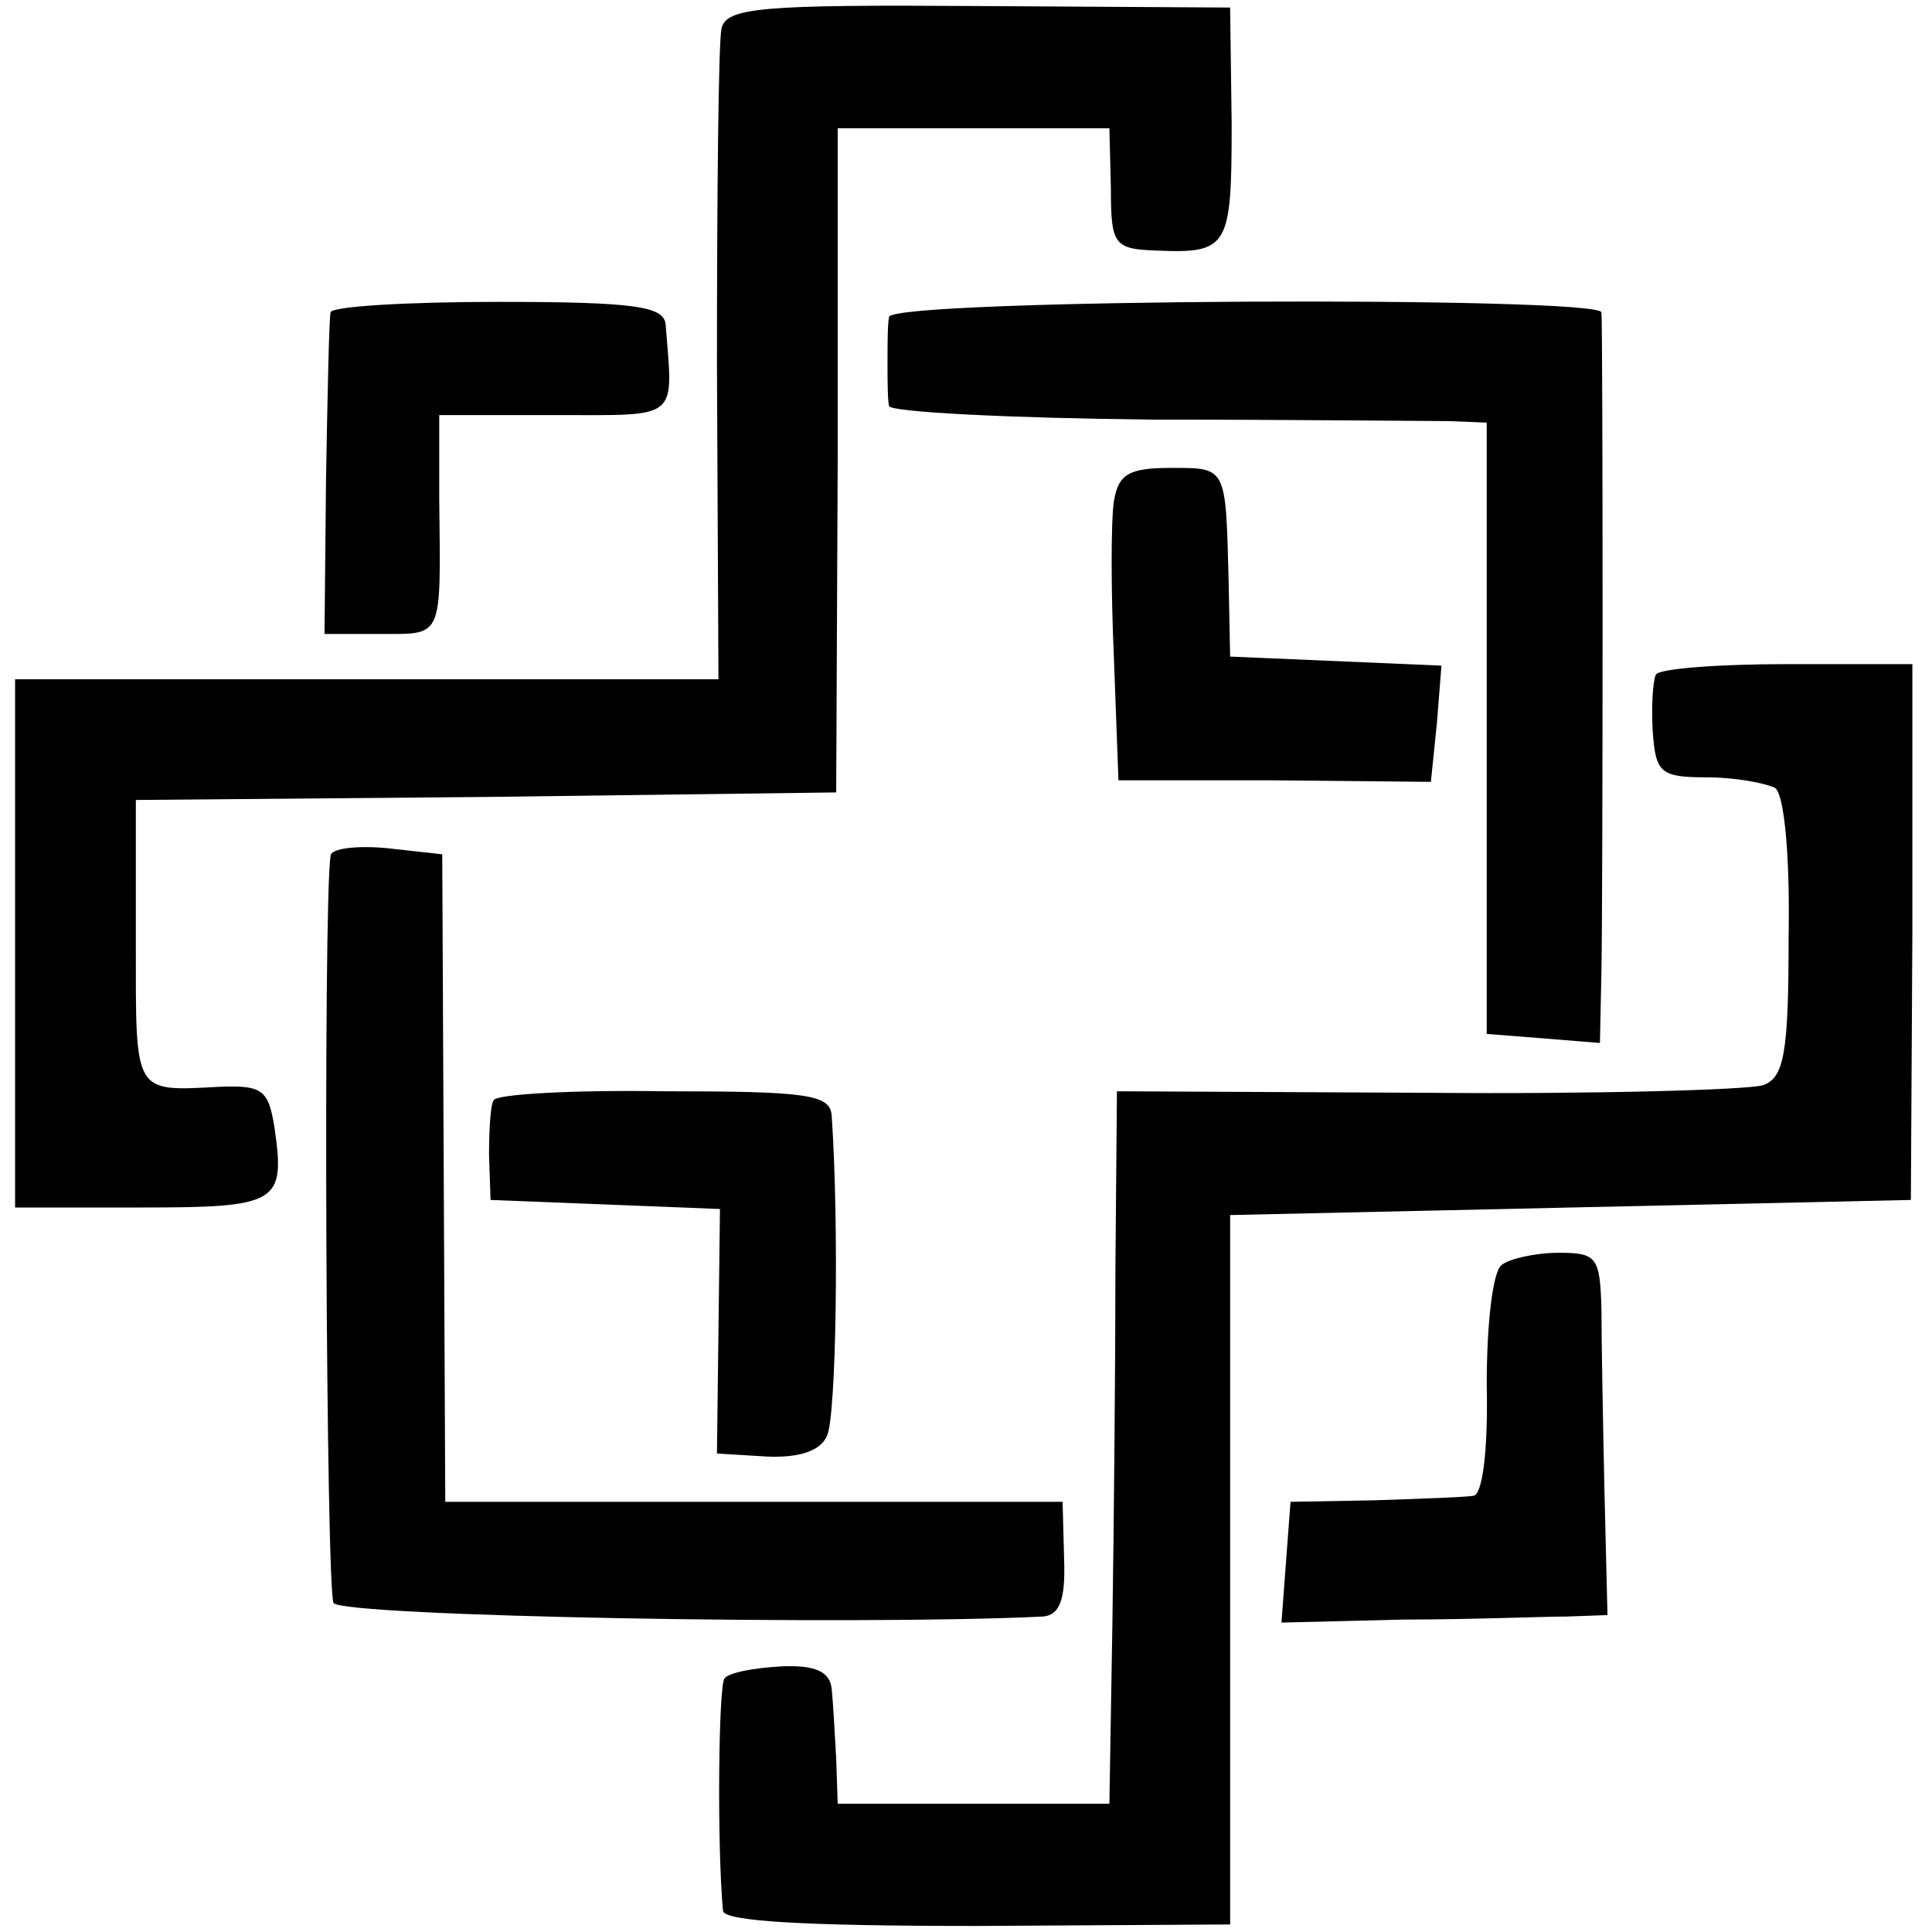
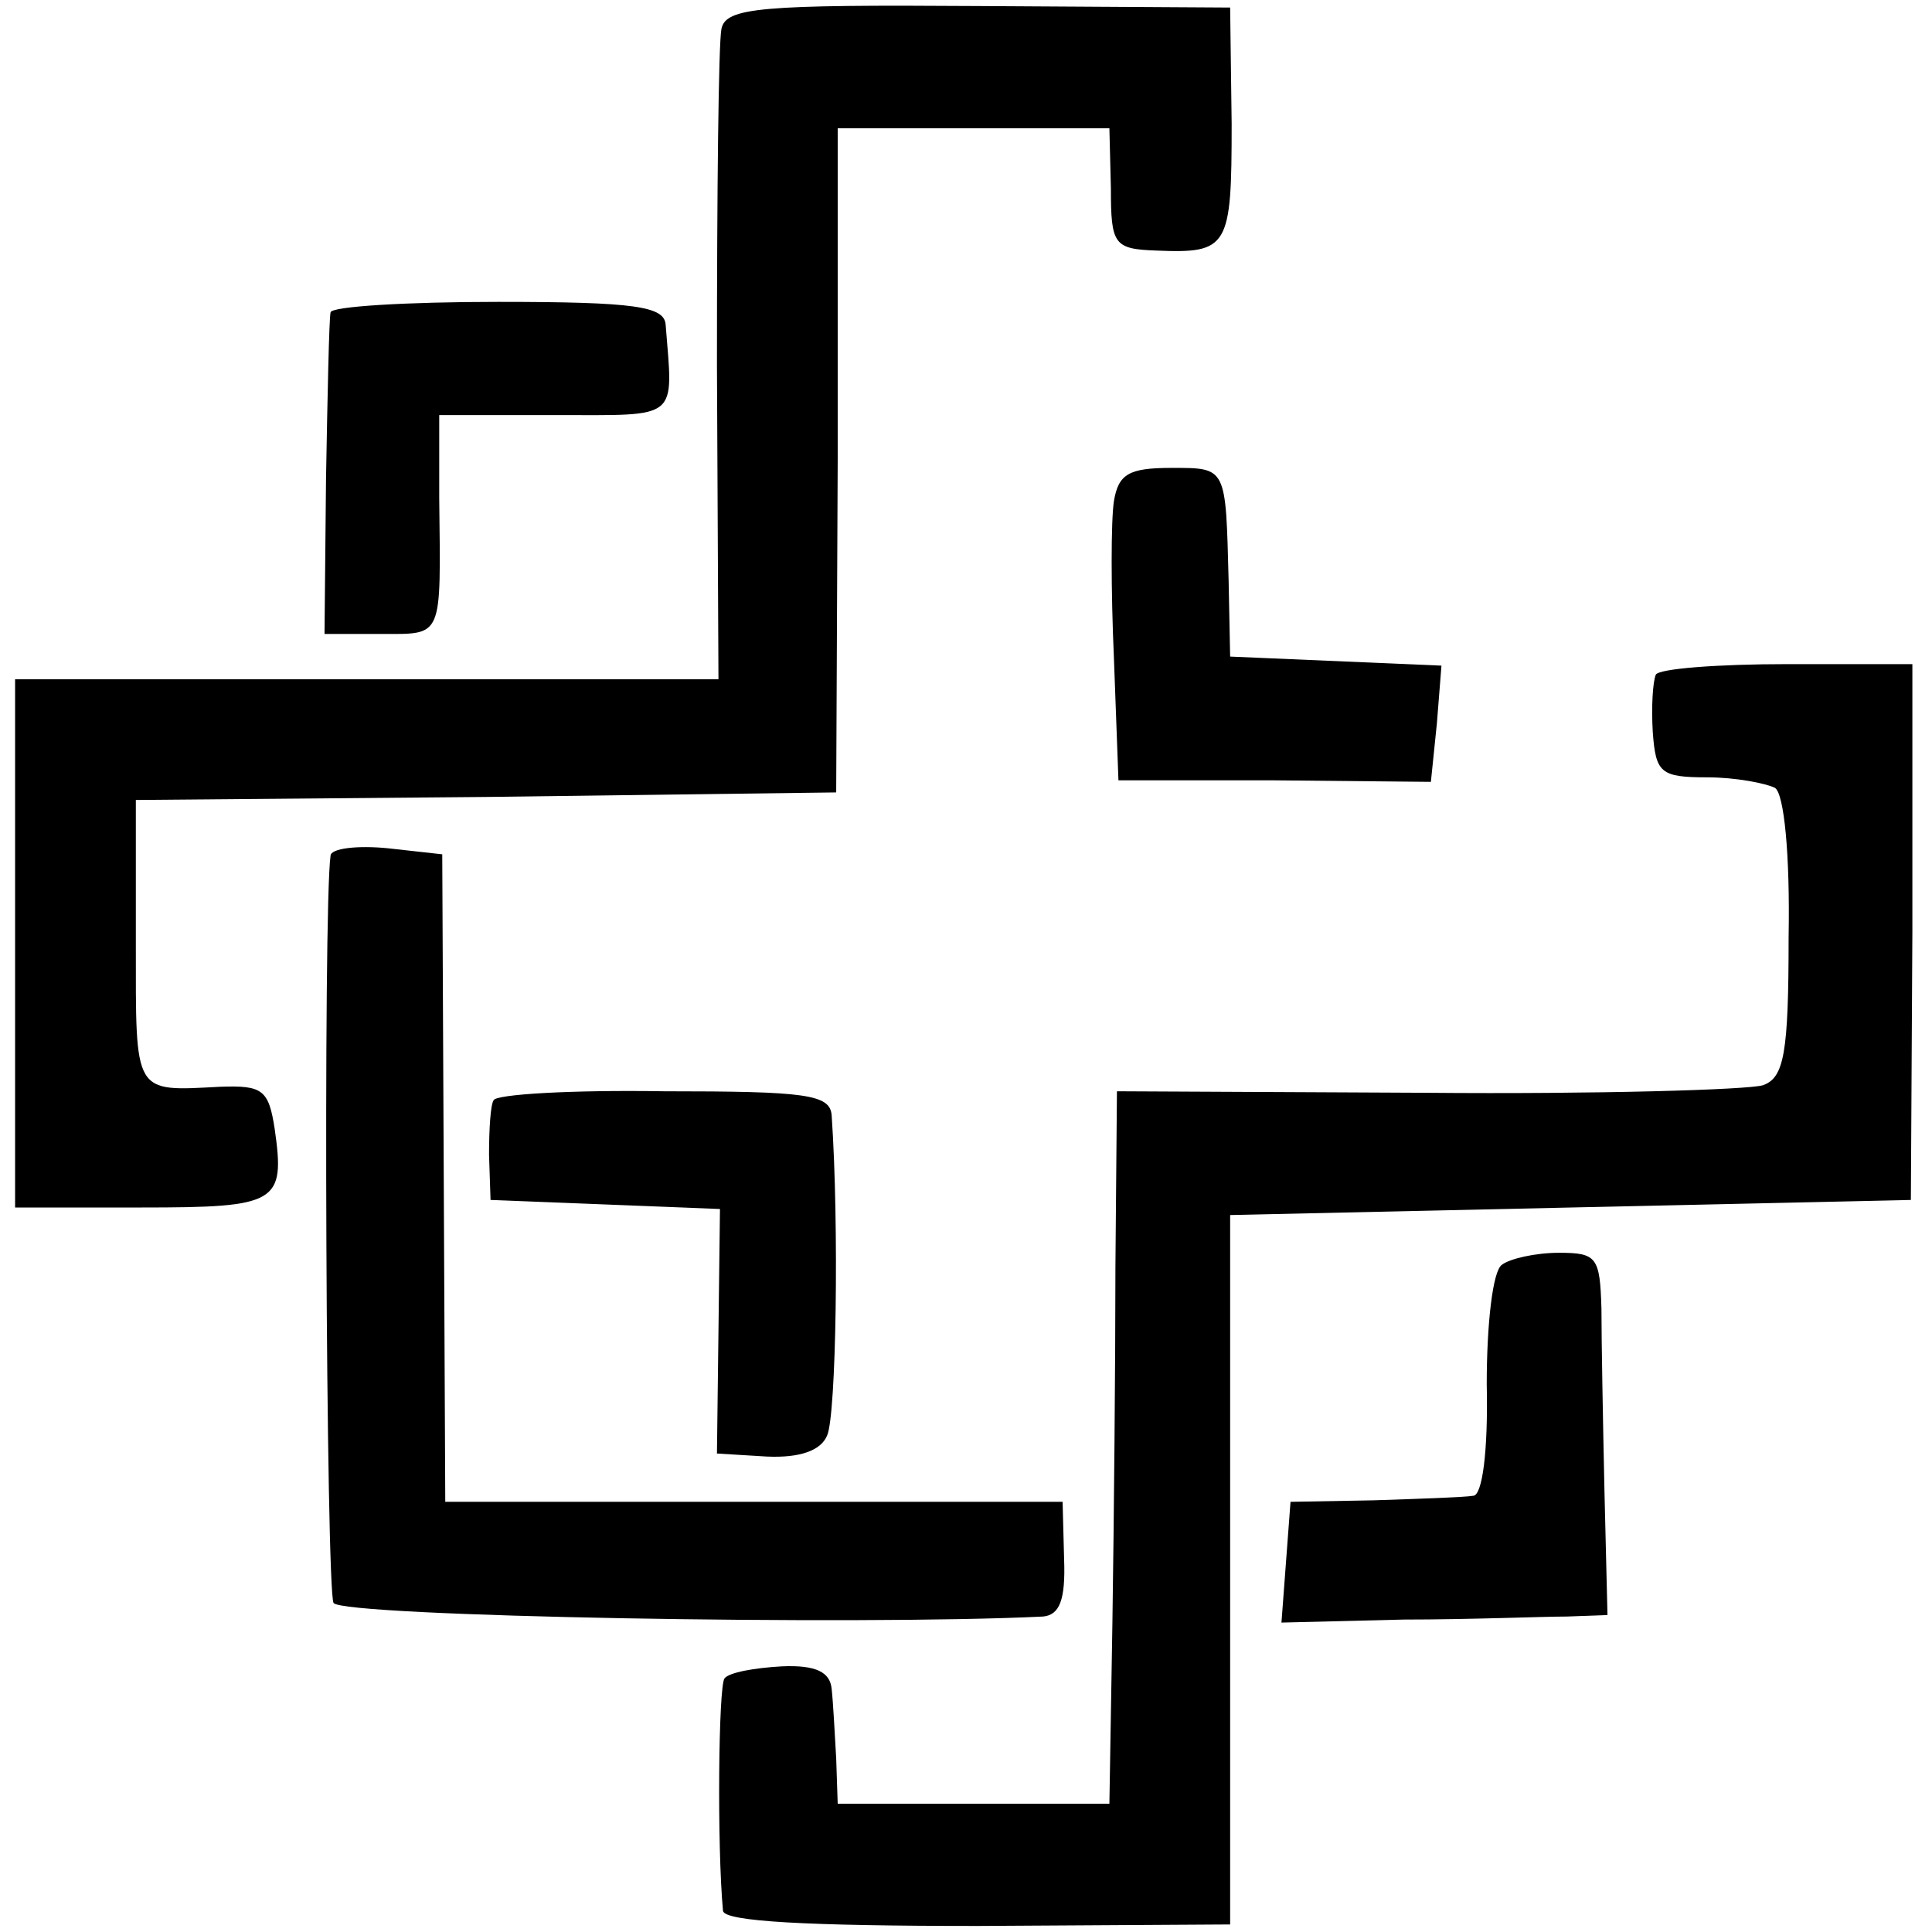
<svg xmlns="http://www.w3.org/2000/svg" version="1.0" width="128pt" height="128pt" viewBox="0 0 128 128" preserveAspectRatio="xMidYMid meet">
  <g transform="translate(0,128) scale(0.1,-0.1)" fill="#000000" stroke="none">
    <path d="M478 1261 c-2 -9 -3 -109 -3 -223 l1 -208 -233 0 -233 0 0 -175 0 -175 84 0 c90 0 95 3 88 52 -4 26 -8 29 -36 28 -58 -3 -56 -6 -56 95 l0 95 232 2 232 3 1 220 0 220 90 0 90 0 1 -40 c0 -37 2 -40 30 -41 48 -2 50 2 50 84 l-1 77 -167 1 c-144 1 -167 -1 -170 -15z" />
    <path d="M219 1073 c-1 -5 -2 -54 -3 -110 l-1 -103 37 0 c42 0 40 -4 39 90 l0 55 77 0 c83 0 78 -4 73 60 -1 12 -20 15 -111 15 -60 0 -111 -3 -111 -7z" />
-     <path d="M589 1070 c-1 -5 -1 -19 -1 -30 0 -11 0 -24 1 -29 1 -4 79 -8 174 -9 94 0 183 -1 197 -1 l25 -1 0 -202 0 -203 38 -3 37 -3 1 48 c1 54 1 424 0 436 -1 11 -471 9 -472 -3z" />
    <path d="M738 948 c-2 -13 -2 -59 0 -104 l3 -81 104 0 103 -1 4 39 3 38 -70 3 -70 3 -1 50 c-2 76 -1 75 -38 75 -28 0 -35 -4 -38 -22z" />
    <path d="M1097 833 c-2 -5 -3 -21 -2 -38 2 -27 5 -30 36 -30 19 0 39 -4 45 -7 6 -4 10 -44 9 -99 0 -77 -3 -93 -17 -98 -10 -3 -110 -6 -223 -5 l-205 1 -1 -116 c0 -64 -1 -170 -2 -236 l-2 -120 -90 0 -90 0 -1 30 c-1 17 -2 37 -3 46 -1 11 -10 16 -33 15 -18 -1 -35 -4 -38 -8 -4 -5 -5 -111 -1 -154 1 -7 55 -10 169 -10 l167 1 0 235 0 235 226 5 225 5 1 178 0 177 -83 0 c-46 0 -85 -3 -87 -7z" />
    <path d="M219 713 c-5 -34 -3 -487 2 -495 6 -9 347 -15 470 -9 11 1 15 11 14 38 l-1 38 -204 0 -205 0 -1 215 -1 214 -36 4 c-20 2 -38 0 -38 -5z" />
    <path d="M327 551 c-2 -3 -3 -19 -3 -36 l1 -30 76 -3 76 -3 -1 -81 -1 -81 33 -2 c22 -1 36 4 40 14 6 13 8 139 3 212 -1 14 -17 16 -111 16 -61 1 -112 -2 -113 -6z" />
    <path d="M995 442 c-6 -4 -10 -39 -10 -79 1 -45 -3 -74 -9 -74 -6 -1 -36 -2 -66 -3 l-55 -1 -3 -40 -3 -40 81 2 c44 0 92 2 108 2 l27 1 -2 82 c-1 46 -2 100 -2 121 -1 34 -3 37 -28 37 -16 0 -33 -4 -38 -8z" />
  </g>
</svg>